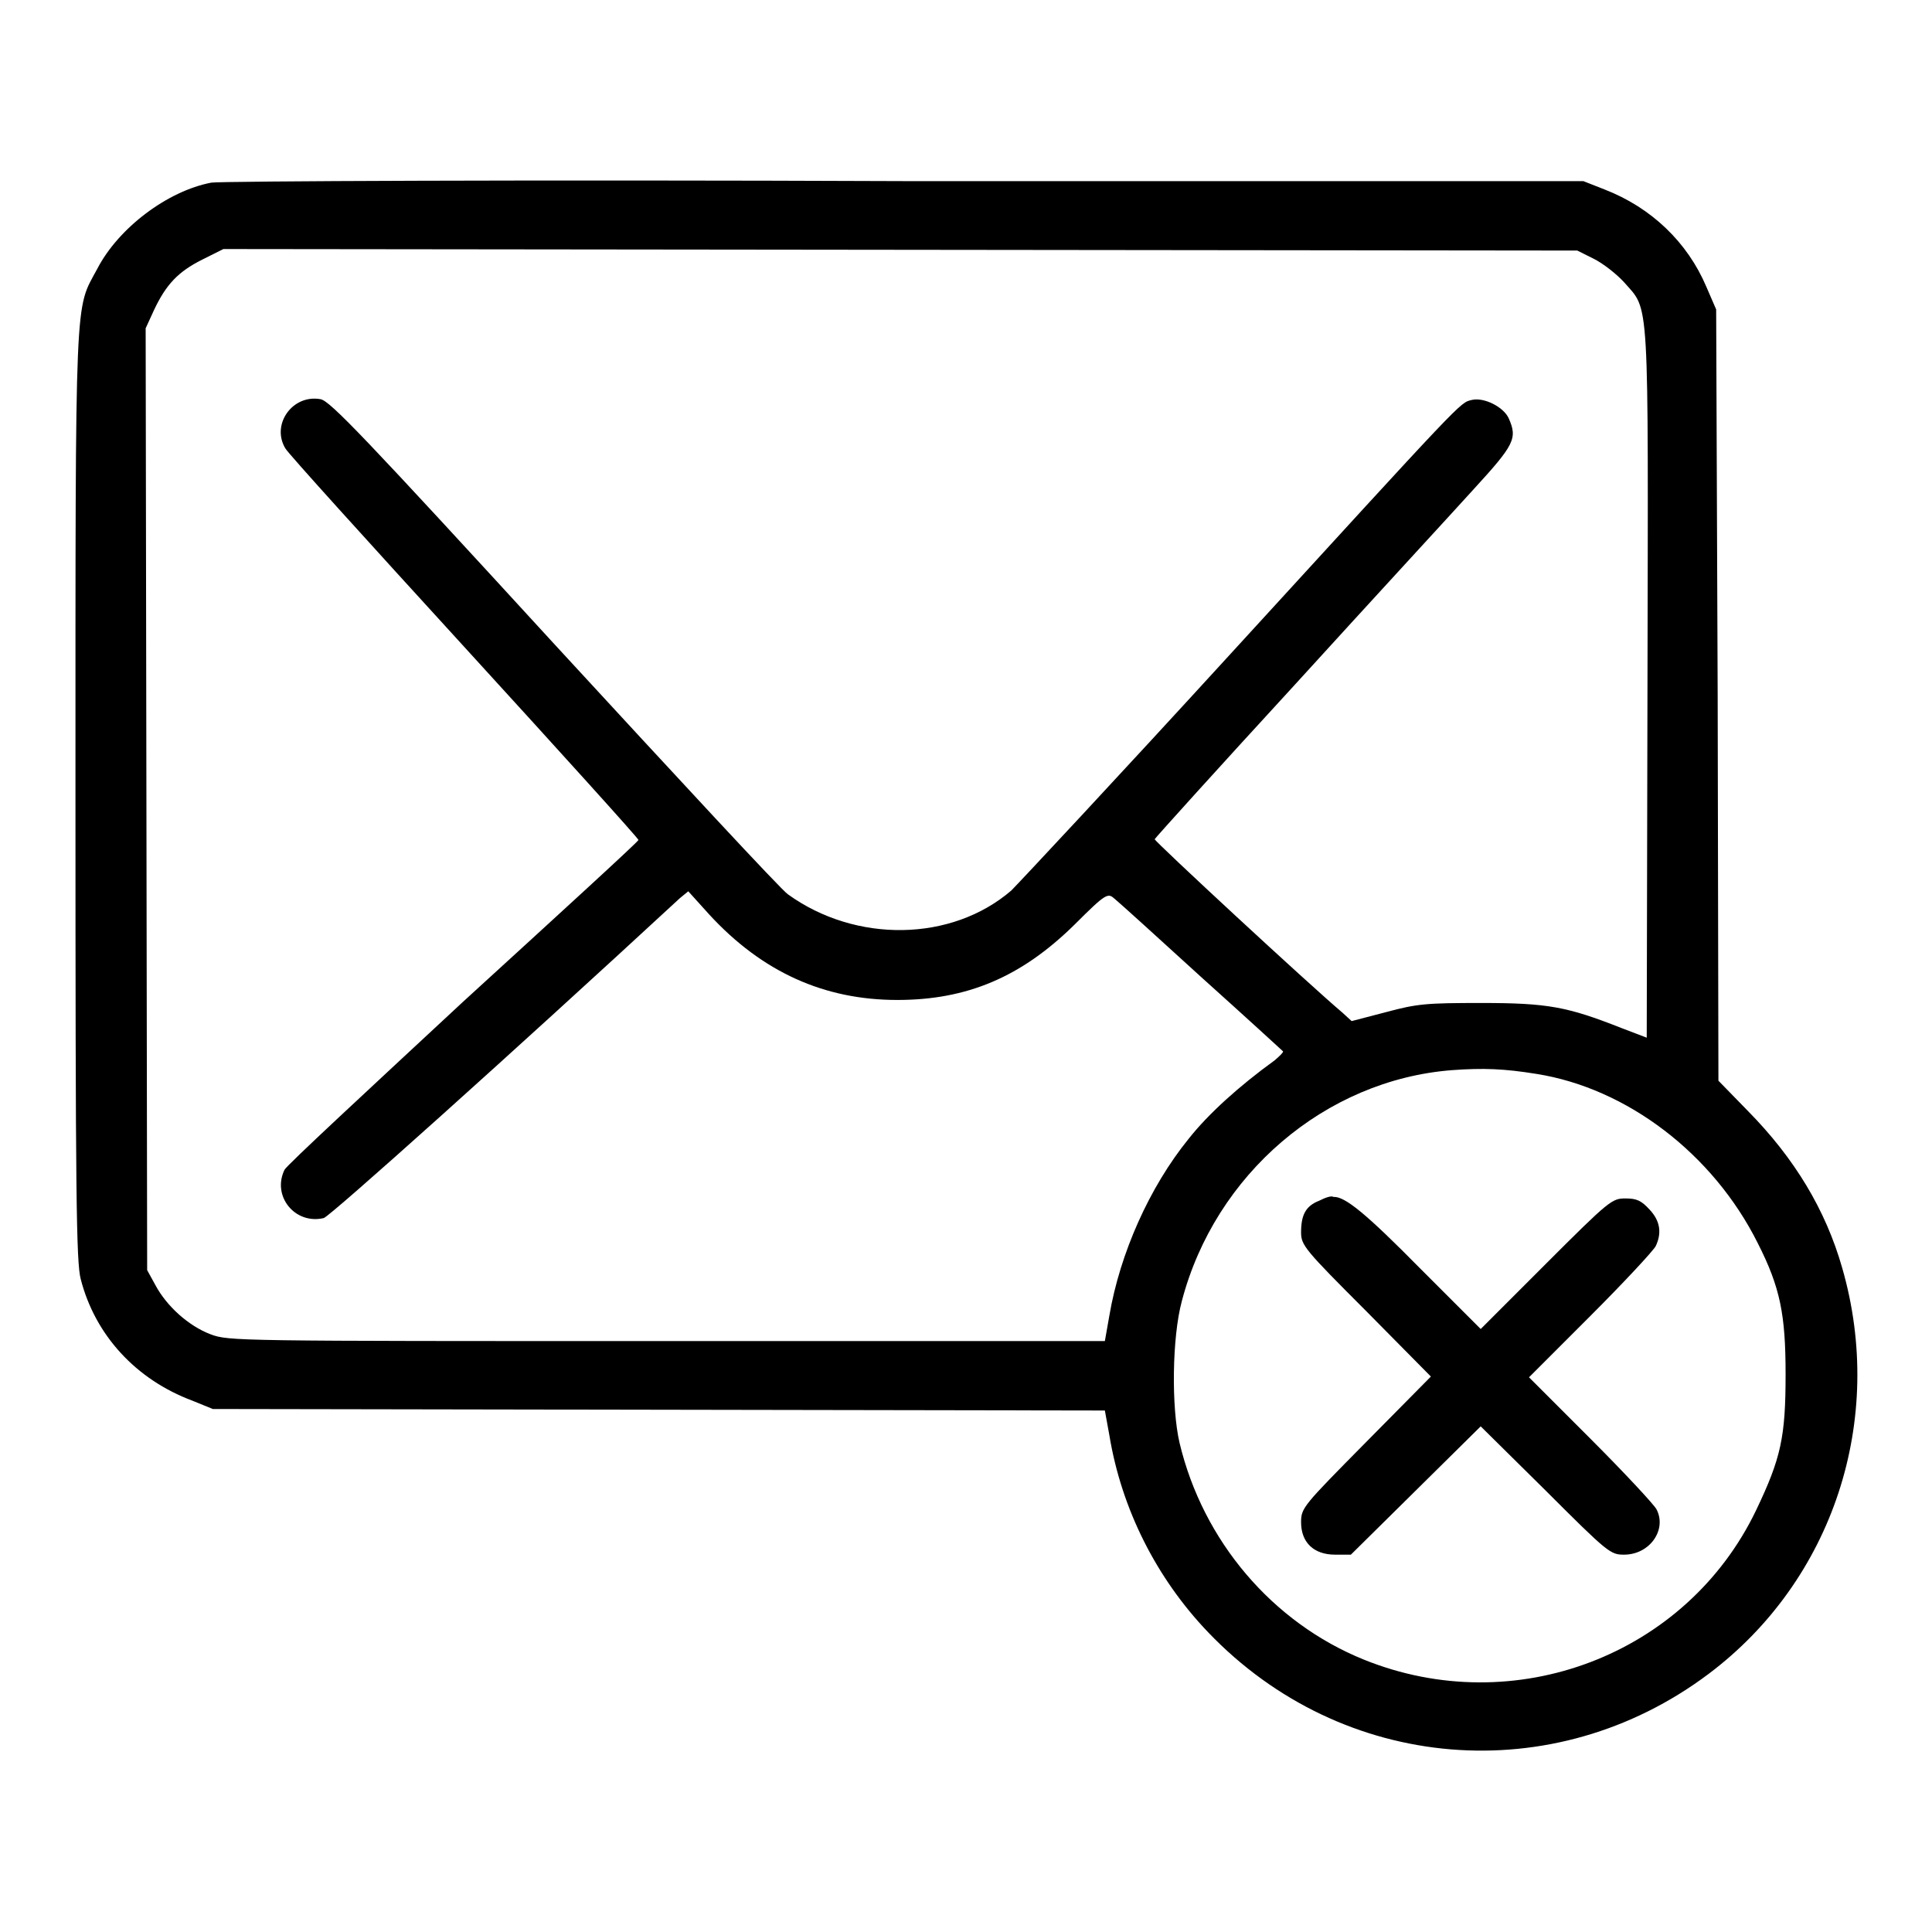
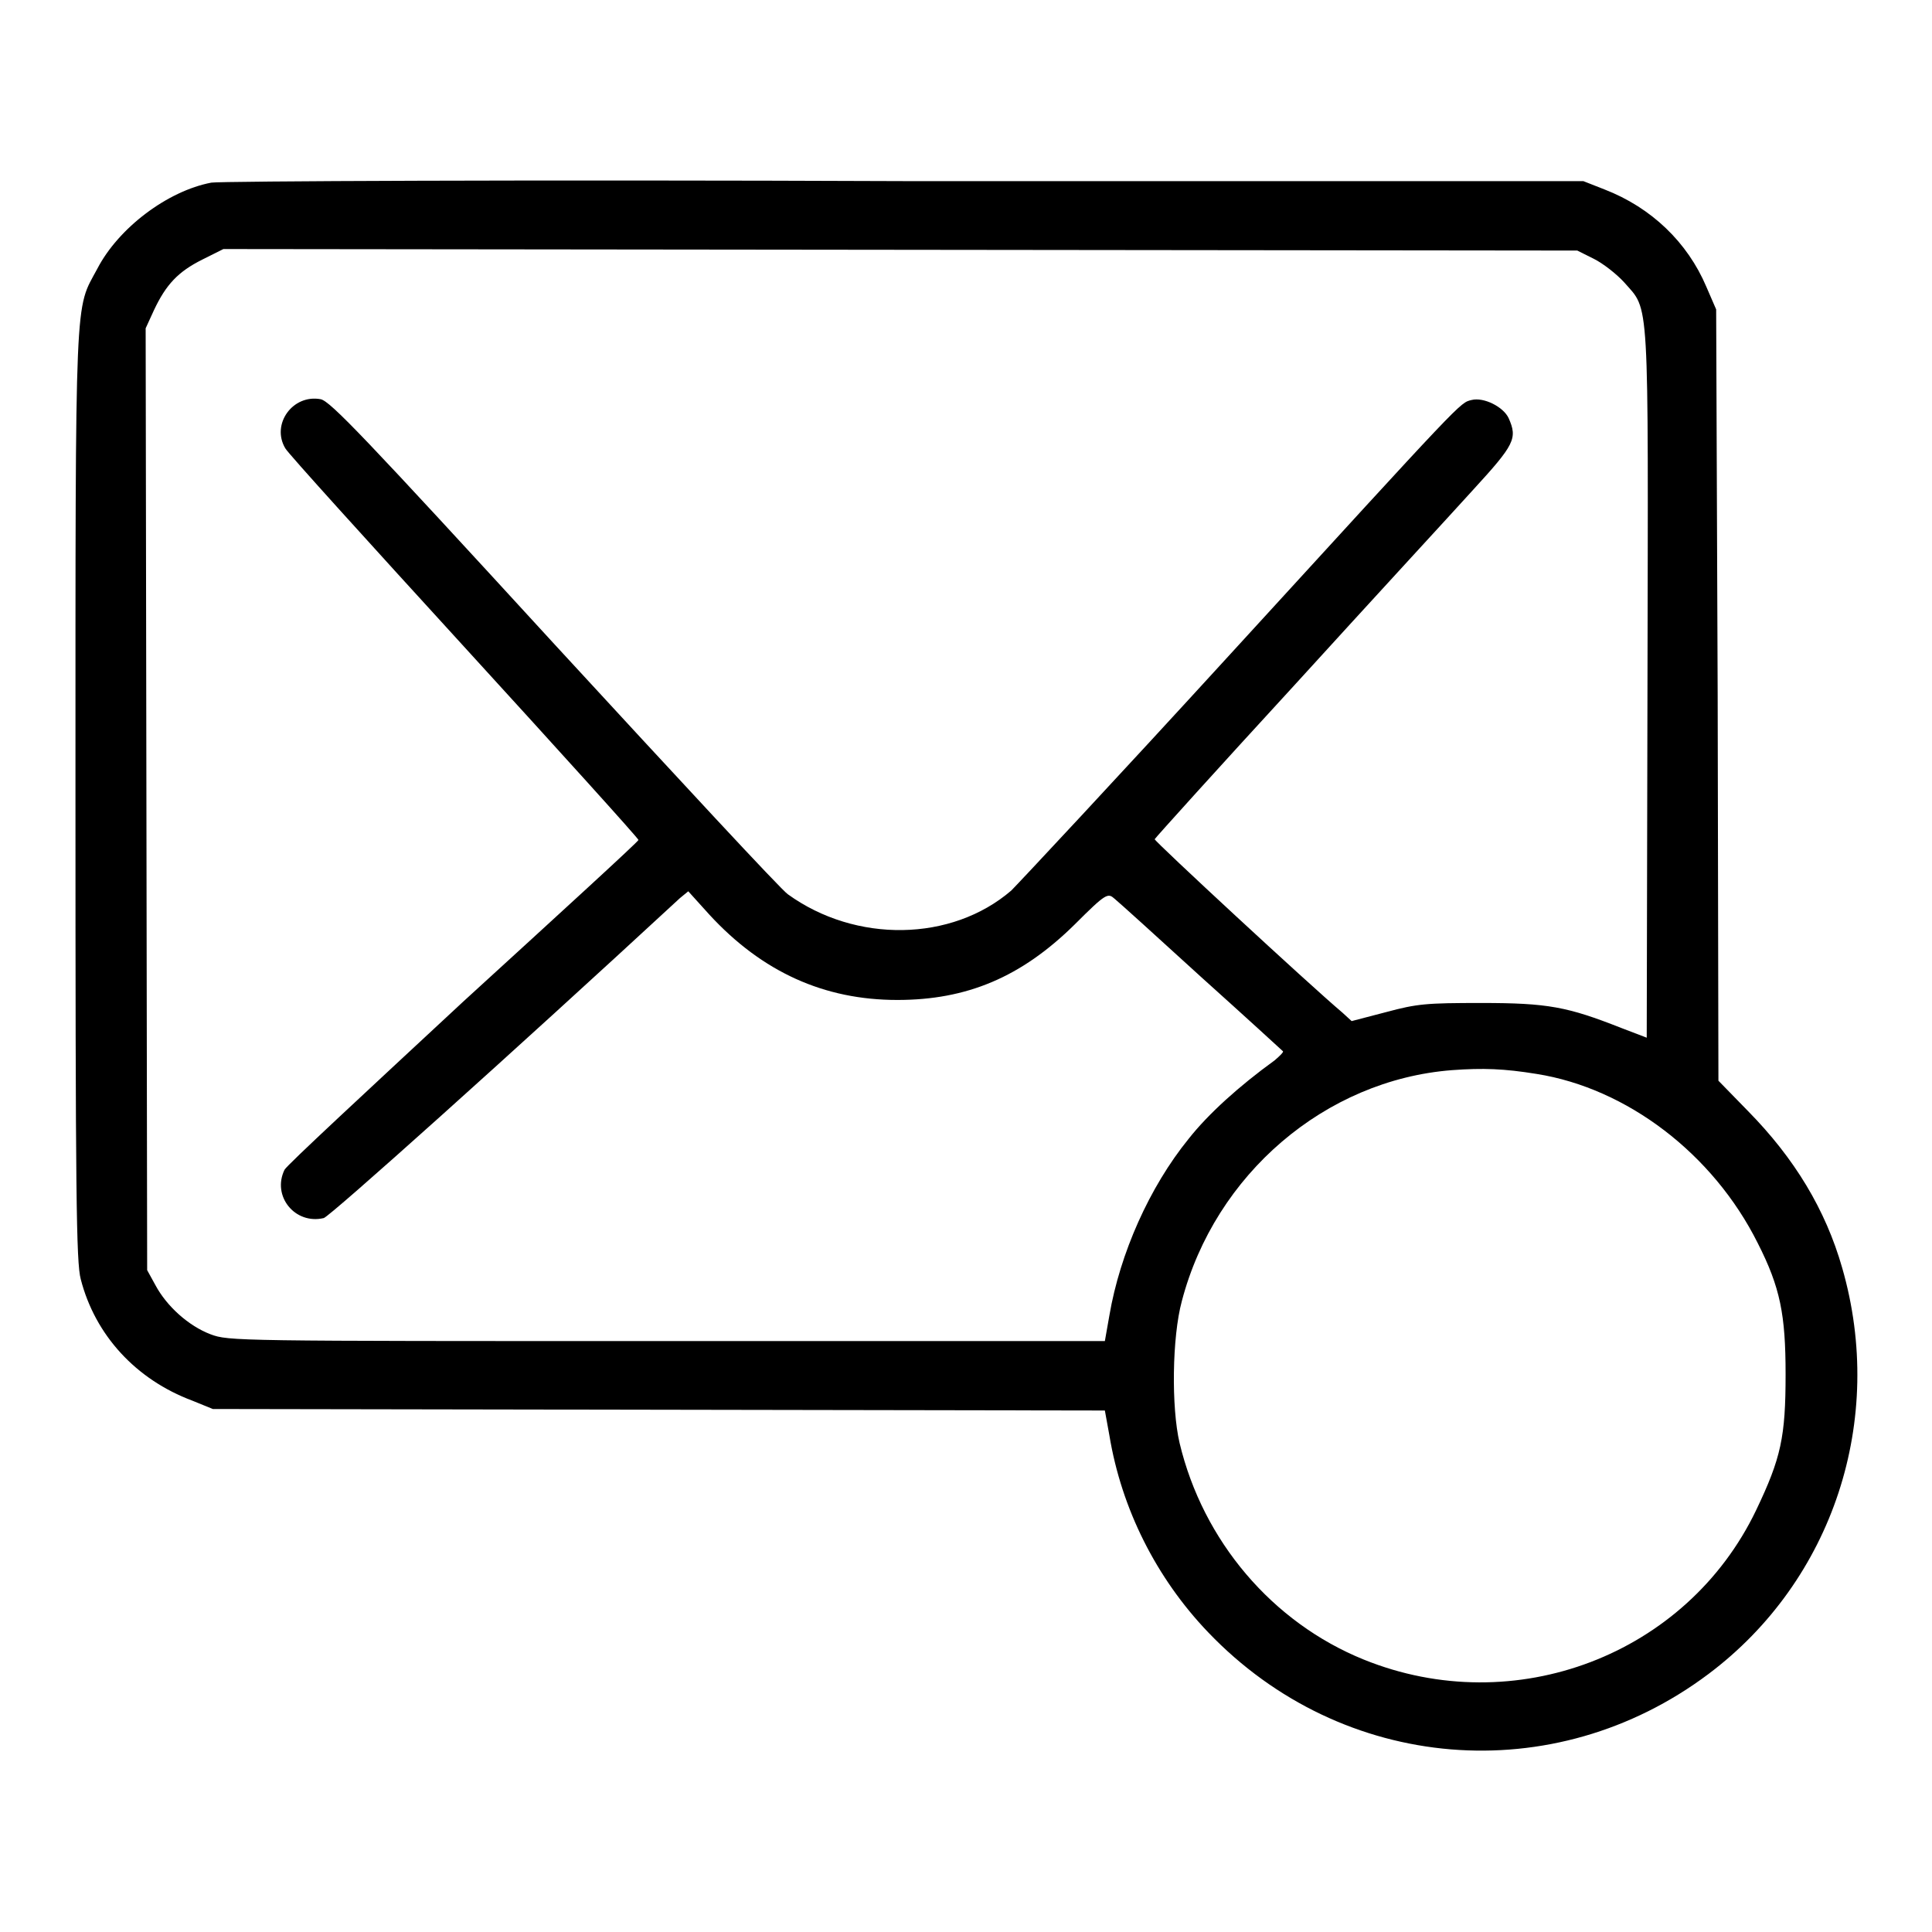
<svg xmlns="http://www.w3.org/2000/svg" version="1.1" x="0px" y="0px" viewBox="0 0 256 256" enable-background="new 0 0 256 256" xml:space="preserve">
  <g>
    <g>
      <g>
        <path fill="#000000" d="M28,24.2c-5.8,1.1-12.3,6-15.1,11.4c-3,5.6-2.9,1.9-2.9,69.7c0,53.1,0.1,62,0.7,64.2c1.9,7.4,7.3,13.3,14.8,16.1l2.7,1.1l59.1,0.1l59.1,0.1l0.6,3.3c1.6,9.7,6.2,18.9,13.1,26.1c17.8,18.6,45.8,20.9,66.3,5.5c16.5-12.4,23.5-33.7,17.7-53.8c-2.2-7.7-6.3-14.5-12.5-20.8l-3.9-4l-0.1-51.1L227.4,41l-1.3-3c-2.5-5.9-7.3-10.5-13.5-12.9l-2.8-1.1l-89.9,0C69.9,23.8,29.1,24,28,24.2z M211.2,34.3c1.2,0.6,3,2,4,3.1c3.4,3.9,3.2,0.9,3.1,53.2l-0.1,46.9l-3.4-1.3c-7.1-2.8-9.7-3.3-18.5-3.3c-7.3,0-8.5,0.1-12.6,1.2l-4.6,1.2l-1.2-1.1c-4.5-3.8-24.9-22.7-24.9-23c0.1-0.2,8.4-9.4,18.6-20.5c10.1-11.1,20.8-22.7,23.6-25.8c5.5-6,5.9-6.8,4.7-9.5c-0.7-1.5-3.3-2.8-4.9-2.4c-1.6,0.4-0.8-0.4-32,33.7C148.1,103,135,117,134,118c-7.9,6.8-20.6,7-29.6,0.5c-0.8-0.5-14.6-15.4-30.9-33.1c-25.3-27.6-29.7-32.2-31-32.5c-3.7-0.7-6.6,3.3-4.7,6.5c0.3,0.6,11,12.4,23.7,26.3c12.7,13.9,23.1,25.4,23.1,25.6c0,0.2-10.5,9.8-23.2,21.4C48.7,144.5,38,154.4,37.7,155c-1.7,3.5,1.4,7.3,5.2,6.4c0.8-0.2,24.8-21.7,47.2-42.4l1.1-0.9l2.8,3.1c7,7.6,15.2,11.3,24.9,11.3c9.2,0,16.4-3,23.5-10c4.2-4.2,4.4-4.2,5.3-3.4c0.5,0.4,5.7,5.1,11.5,10.4c5.9,5.3,10.7,9.7,10.8,9.8c0.1,0.1-0.4,0.6-1.1,1.2c-4.7,3.4-8.8,7.1-11.4,10.4c-5.2,6.4-9.1,15.2-10.5,23.4l-0.6,3.4H88.4c-57.3,0-58.1,0-60.5-0.9c-2.9-1.1-5.8-3.7-7.3-6.5l-1.1-2l-0.1-62.4l-0.1-62.4l1.1-2.4c1.6-3.4,3.2-5.1,6.4-6.7l2.8-1.4l89.7,0.1l89.7,0.1L211.2,34.3z M203.6,142.3c12,1.9,23.4,10.6,29.3,22.4c3,5.9,3.7,9.5,3.7,17.4c0,8.3-0.6,11.1-3.9,18c-9.2,19.2-32,27.9-52,19.8c-12.1-4.9-21.3-15.7-24.4-28.7c-1.1-4.7-1-14,0.3-18.8c4.4-16.8,19-29.3,35.8-30.6C196.5,141.5,199.3,141.6,203.6,142.3z" />
-         <path fill="#000000" d="M174.8,159.1c-1.8,0.7-2.4,1.9-2.4,4.2c0,1.7,0.5,2.3,8.6,10.4l8.6,8.7l-8.6,8.7c-8.3,8.4-8.6,8.7-8.6,10.6c0,2.7,1.7,4.3,4.5,4.3h2.1l8.6-8.5l8.6-8.5l8.6,8.5c8.3,8.3,8.6,8.5,10.4,8.5c3.4,0,5.7-3.3,4.3-6c-0.3-0.6-4.2-4.8-8.7-9.3l-8.2-8.2l8.2-8.2c4.5-4.5,8.3-8.6,8.6-9.2c0.8-1.7,0.6-3.3-0.8-4.8c-1.1-1.2-1.7-1.5-3.2-1.5c-1.8,0-2.1,0.2-10.6,8.7l-8.6,8.6l-8.1-8.1c-7-7.1-9.9-9.5-11.4-9.4C176.4,158.4,175.6,158.7,174.8,159.1z" />
      </g>
    </g>
  </g>
</svg>